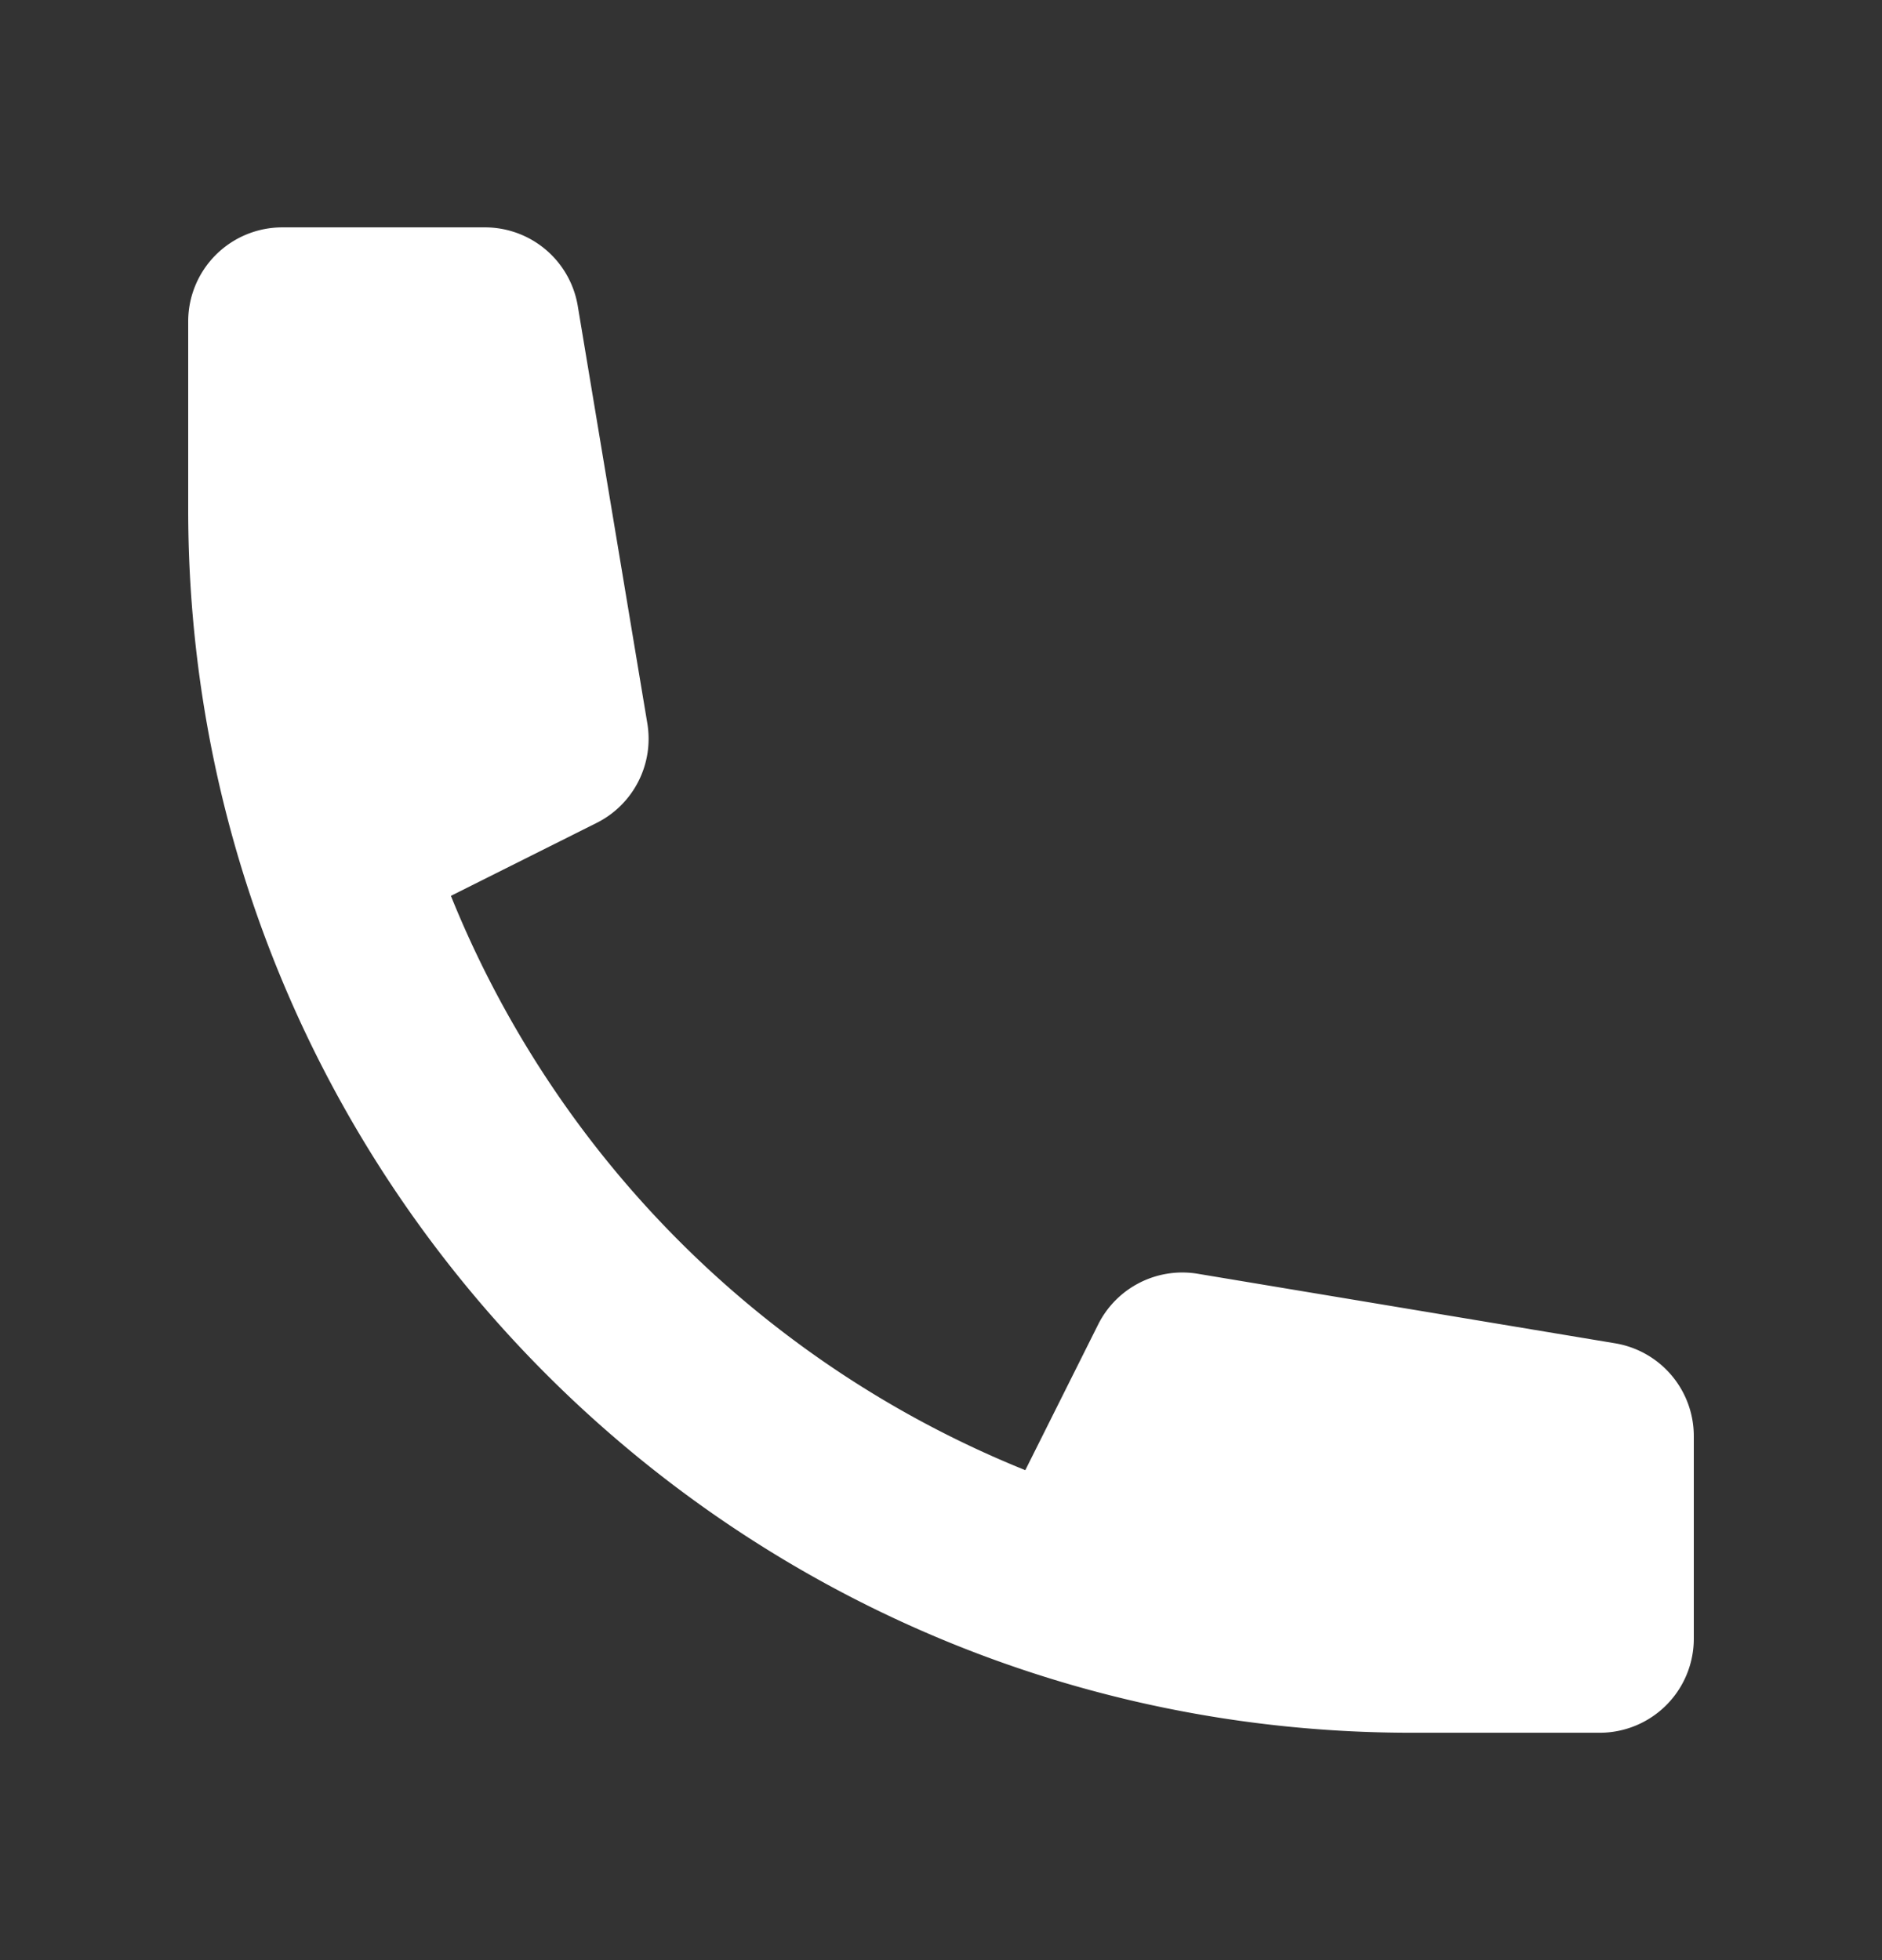
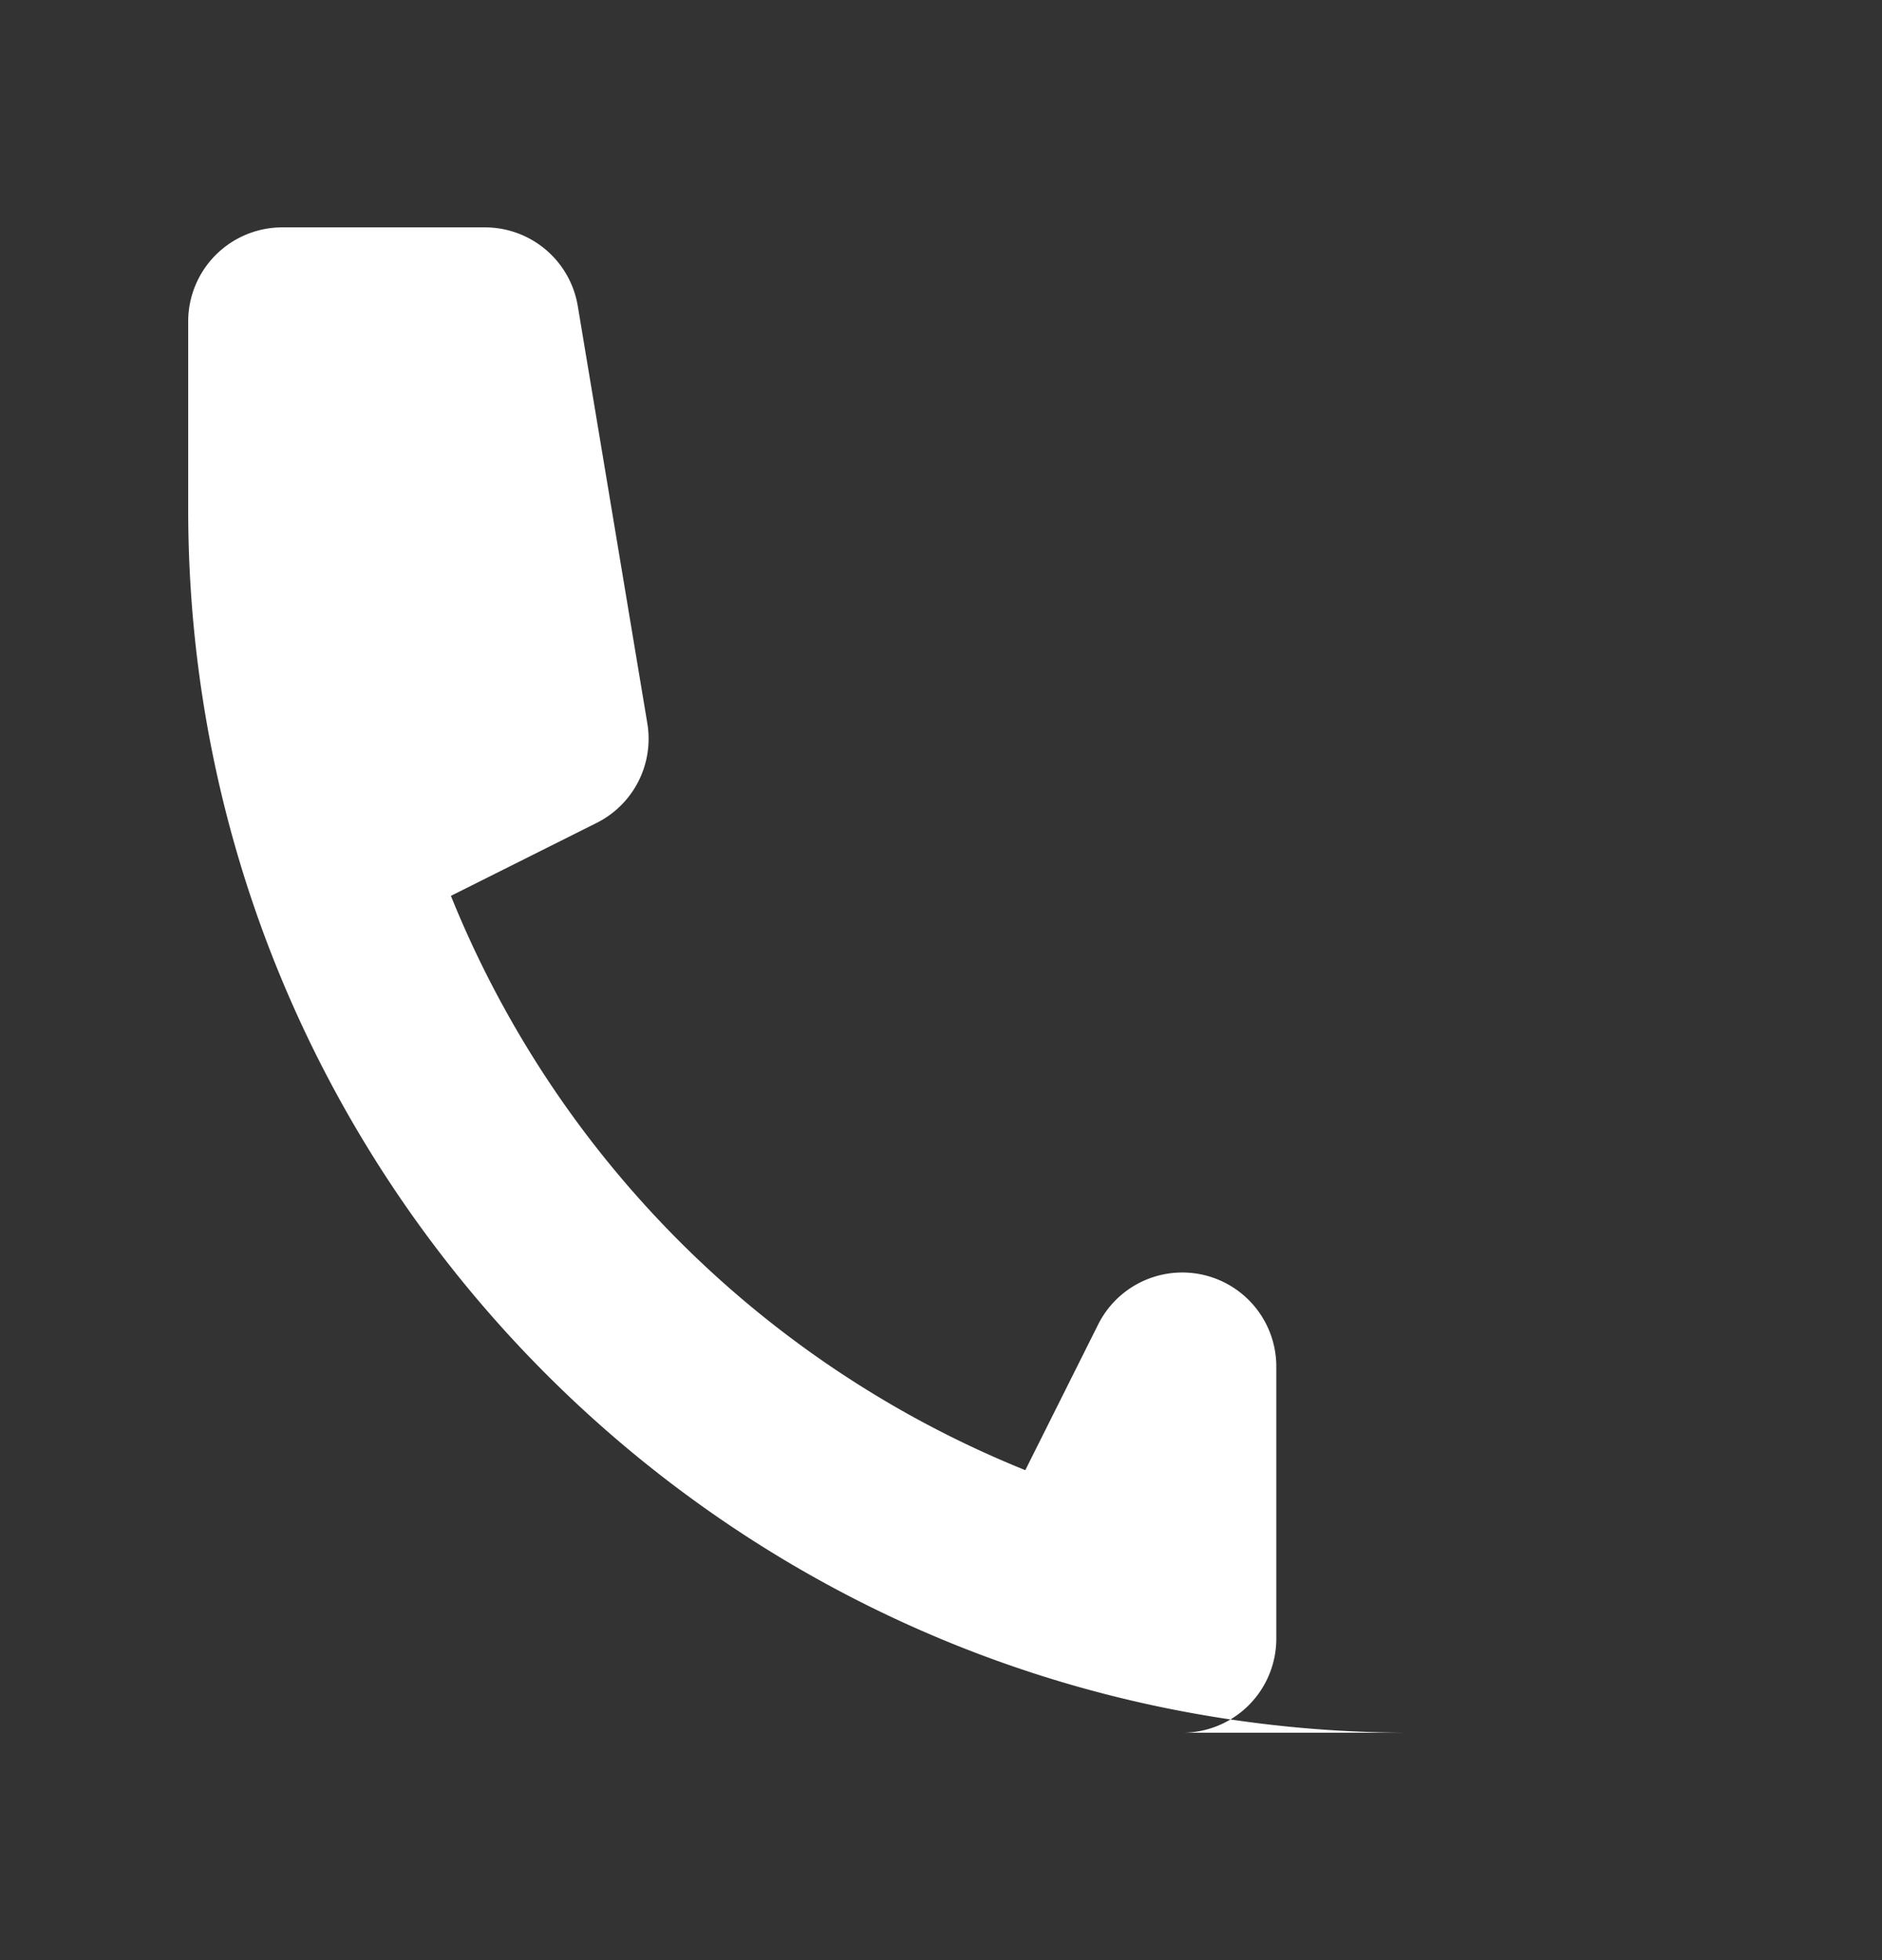
<svg xmlns="http://www.w3.org/2000/svg" width="24" height="25" fill="none">
  <rect width="100%" height="100%" fill="#333333" stroke="none" />
-   <path fill="#fff" d="M2.4 4.1a1.2 1.2 0 0 1 1.2-1.2h2.584a1.2 1.2 0 0 1 1.184 1.003l.887 5.323a1.2 1.2 0 0 1-.647 1.27l-1.858.93a13.244 13.244 0 0 0 7.325 7.325l.929-1.858a1.2 1.2 0 0 1 1.27-.647l5.324.887a1.2 1.2 0 0 1 1.002 1.184V20.9a1.2 1.2 0 0 1-1.2 1.2H18c-8.615 0-15.6-6.984-15.6-15.6V4.1z" />
+   <path fill="#fff" d="M2.4 4.1a1.2 1.2 0 0 1 1.2-1.2h2.584a1.2 1.2 0 0 1 1.184 1.003l.887 5.323a1.2 1.2 0 0 1-.647 1.27l-1.858.93a13.244 13.244 0 0 0 7.325 7.325l.929-1.858a1.2 1.2 0 0 1 1.27-.647a1.2 1.2 0 0 1 1.002 1.184V20.9a1.2 1.2 0 0 1-1.2 1.2H18c-8.615 0-15.6-6.984-15.6-15.6V4.1z" />
</svg>